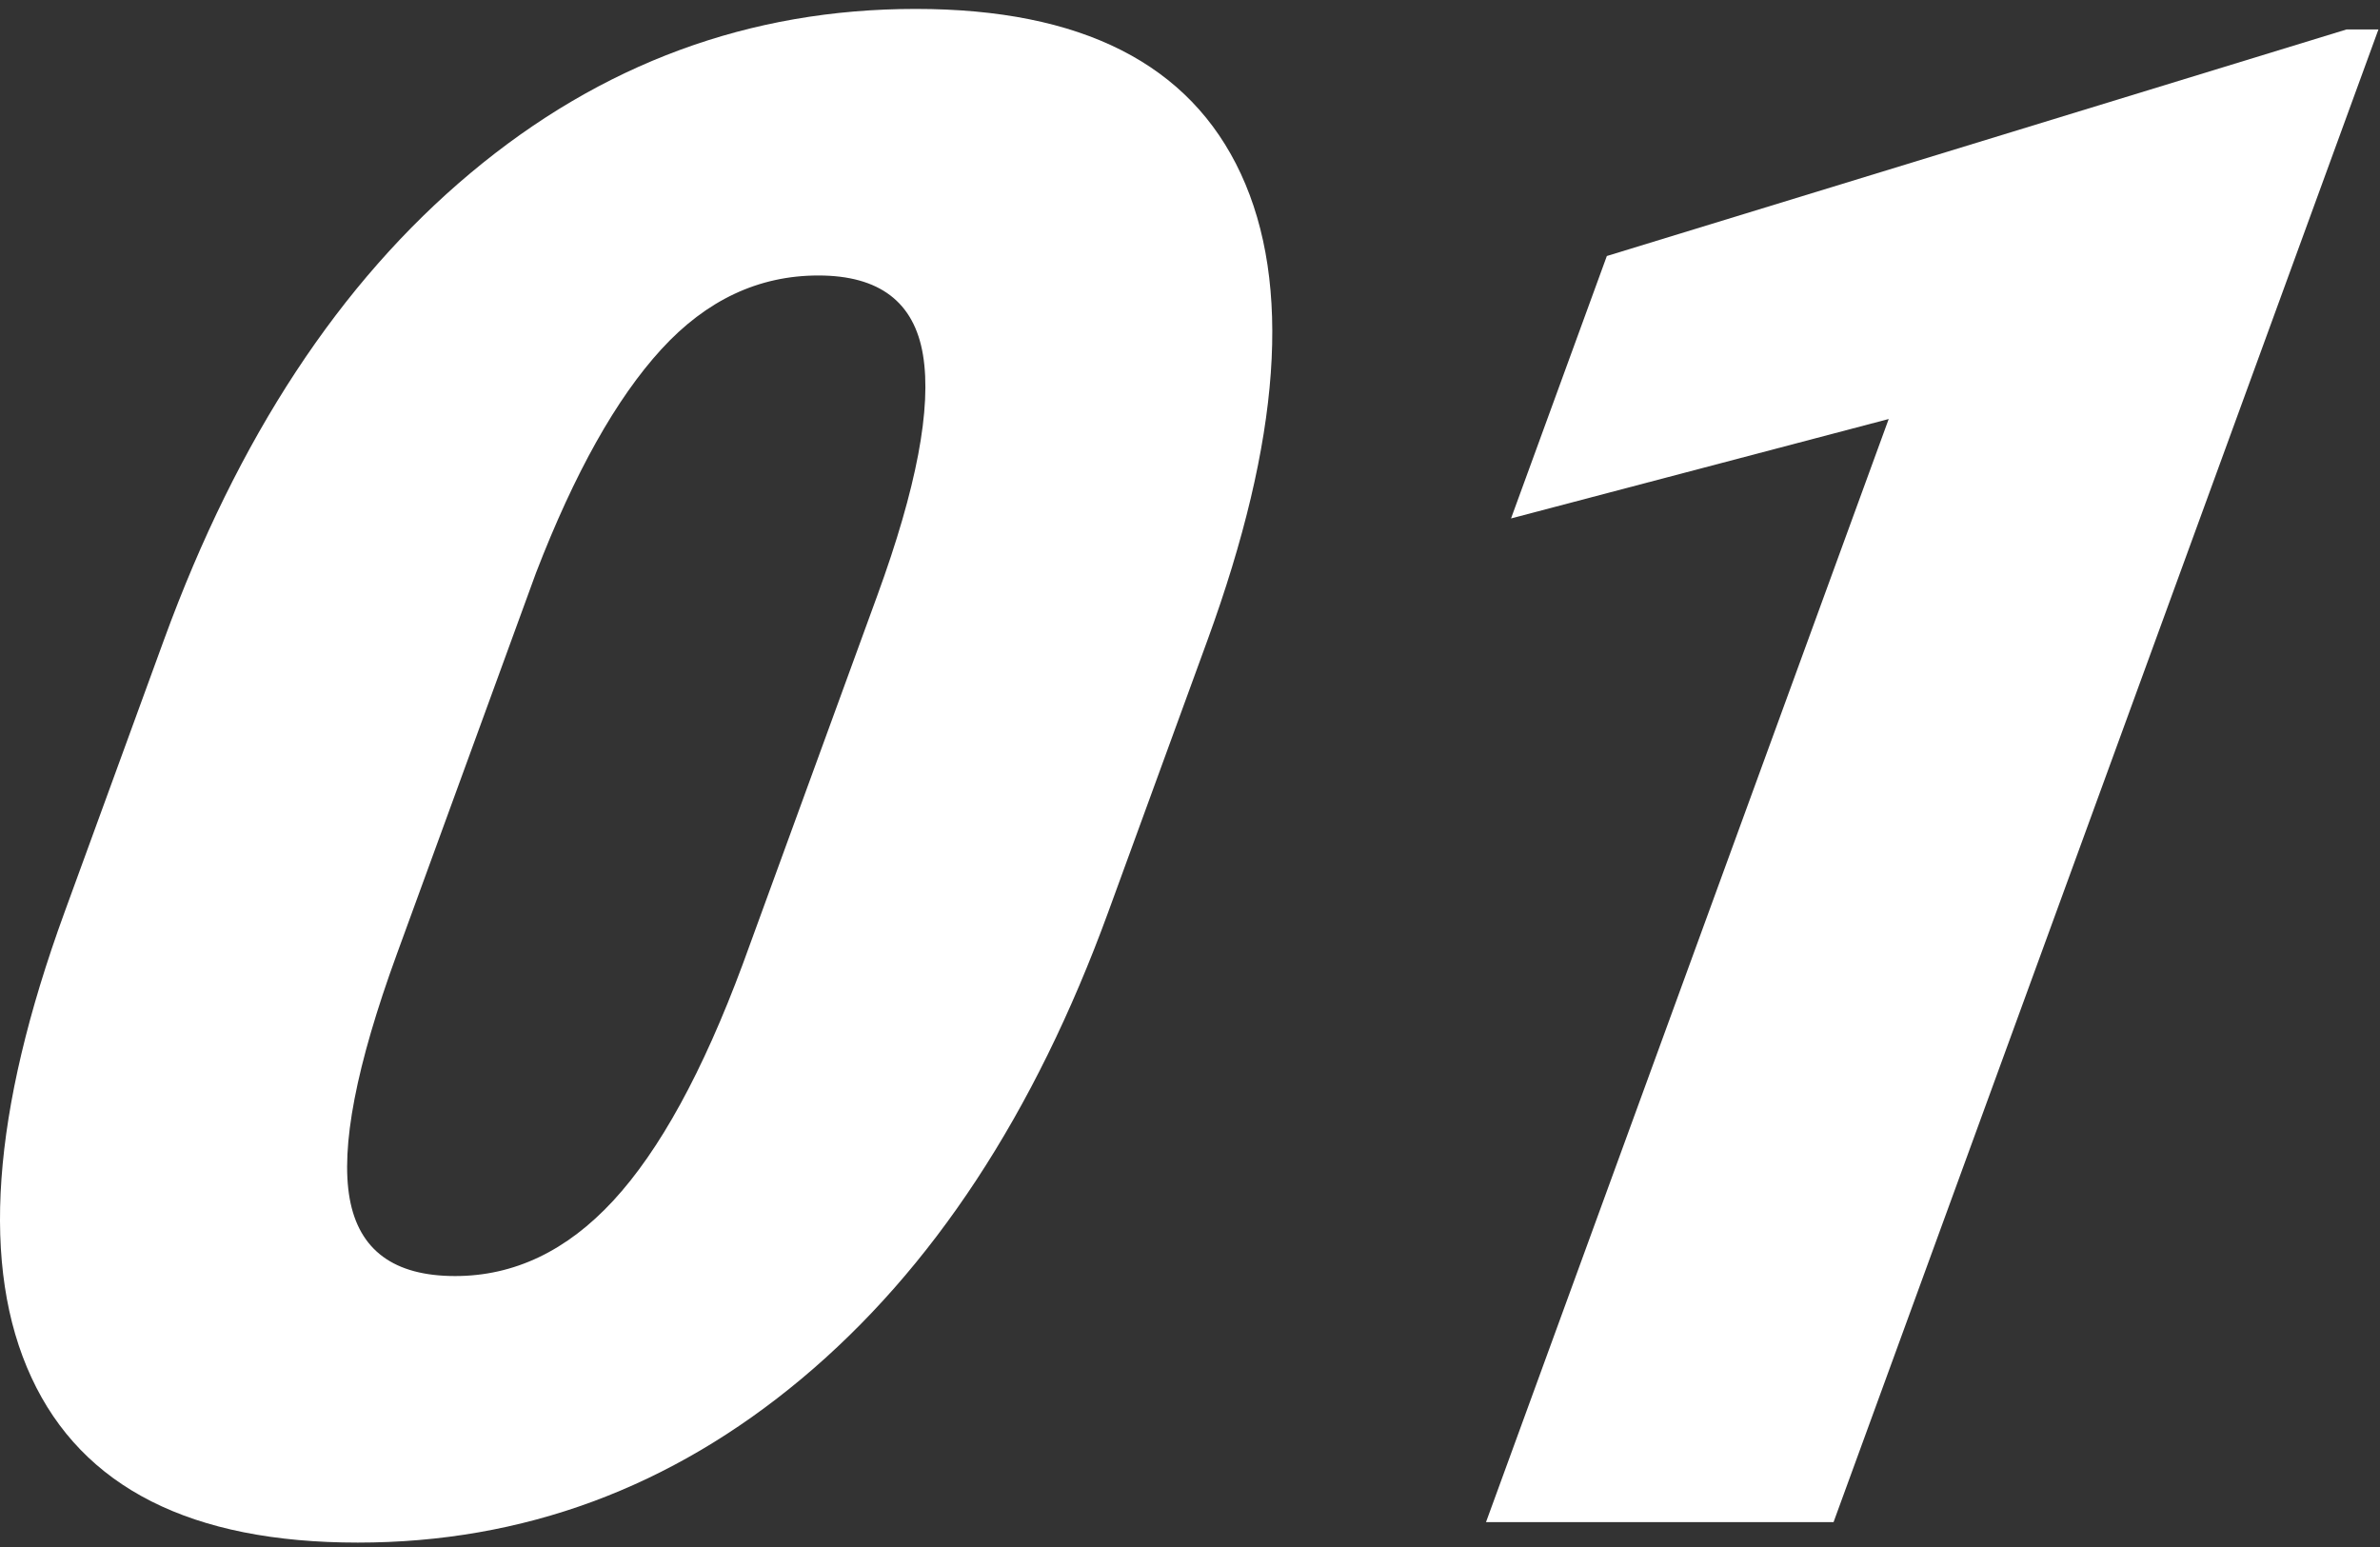
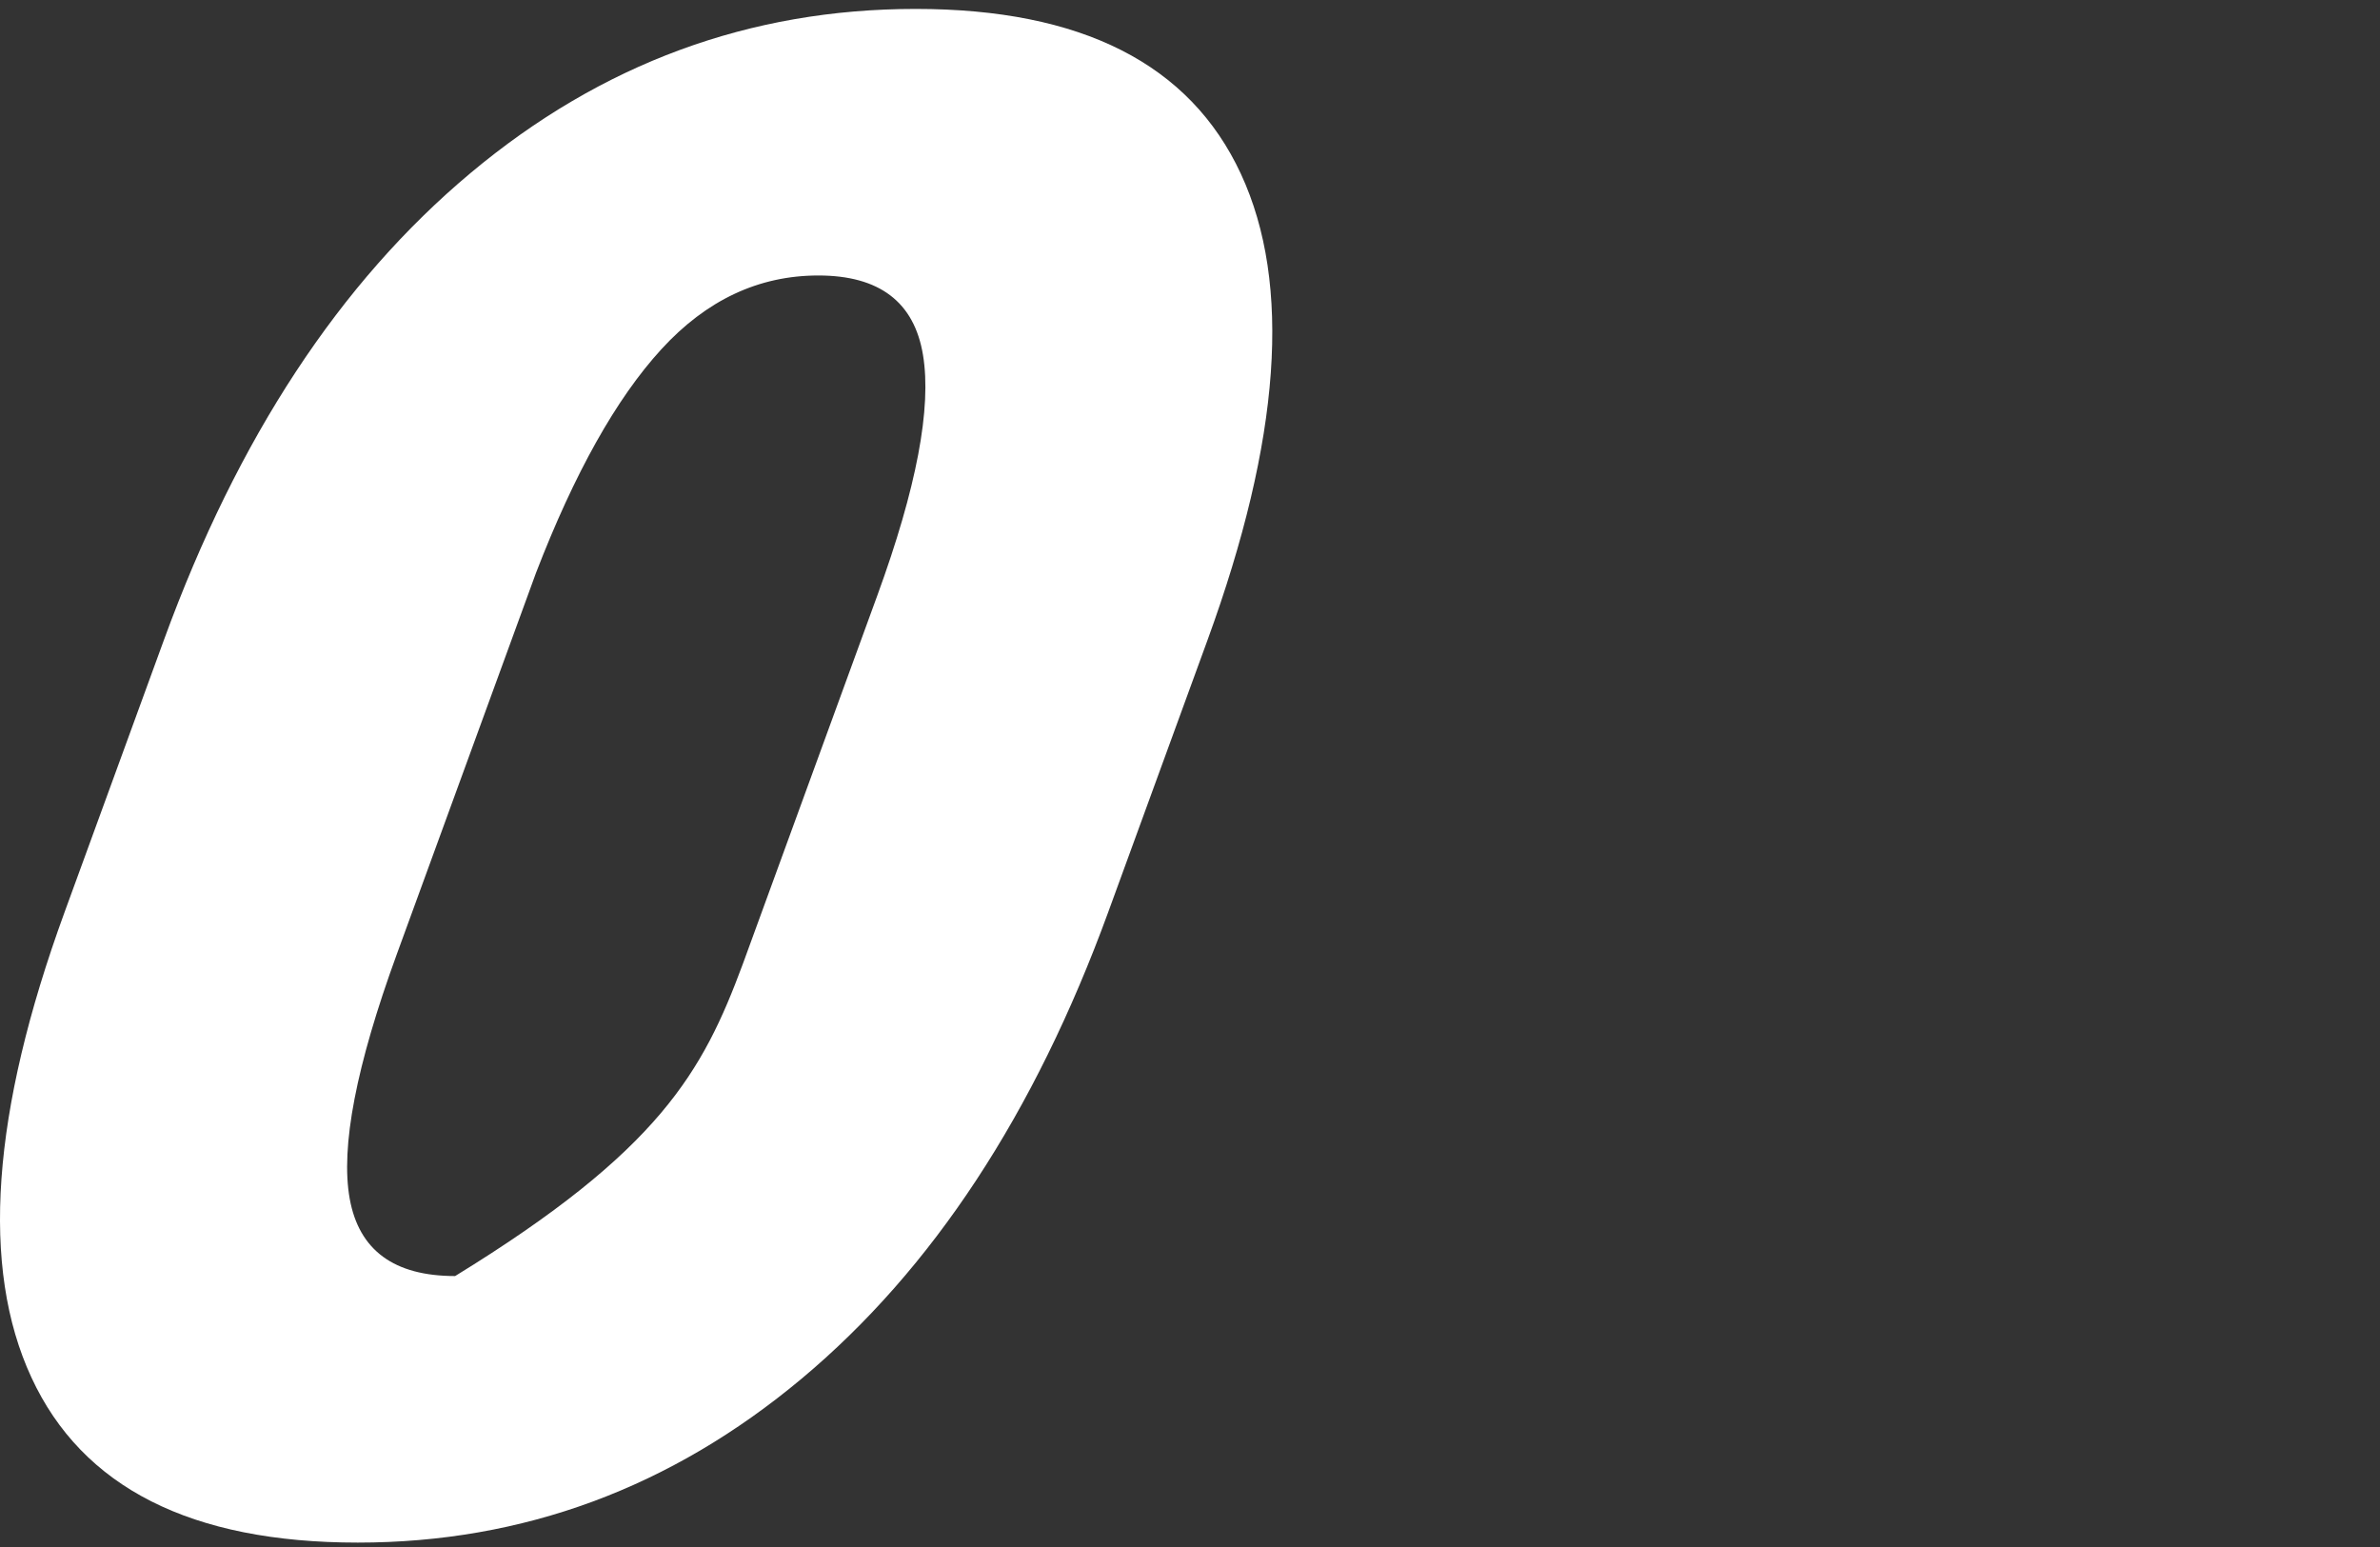
<svg xmlns="http://www.w3.org/2000/svg" width="160" height="104" viewBox="0 0 160 104" fill="none">
  <rect x="0" y="0" width="160" height="104" fill="#333333" stroke="none" />
-   <path d="M74.502 61.319C69.554 74.873 62.686 85.327 53.898 92.678C45.107 100.028 35.16 103.704 24.055 103.704C12.857 103.704 5.541 100.006 2.114 92.607C-1.316 85.212 -0.572 74.781 4.342 61.319L11.034 42.985C15.982 29.431 22.85 18.979 31.641 11.626C40.429 4.274 50.399 0.6 61.553 0.6C72.707 0.6 79.995 4.298 83.424 11.695C86.852 19.093 86.1 29.546 81.169 43.054L74.502 61.319ZM58.983 40.023C61.616 32.809 62.639 27.422 62.05 23.862C61.461 20.301 59.115 18.52 55.014 18.52C51.005 18.52 47.486 20.173 44.458 23.483C41.429 26.791 38.622 31.801 36.036 38.506L26.677 64.145C23.943 71.636 22.886 77.116 23.509 80.583C24.133 84.053 26.493 85.785 30.597 85.785C34.559 85.785 38.101 84.099 41.224 80.721C44.346 77.343 47.247 72.049 49.927 64.835L58.983 40.023Z" fill="white" />
-   <path d="M123.264 102.327H99.9L126.972 28.169L101.582 34.853L108.023 17.211L157.753 1.979H159.895L123.264 102.328V102.327Z" fill="white" />
+   <path d="M74.502 61.319C69.554 74.873 62.686 85.327 53.898 92.678C45.107 100.028 35.16 103.704 24.055 103.704C12.857 103.704 5.541 100.006 2.114 92.607C-1.316 85.212 -0.572 74.781 4.342 61.319L11.034 42.985C15.982 29.431 22.85 18.979 31.641 11.626C40.429 4.274 50.399 0.6 61.553 0.6C72.707 0.6 79.995 4.298 83.424 11.695C86.852 19.093 86.1 29.546 81.169 43.054L74.502 61.319ZM58.983 40.023C61.616 32.809 62.639 27.422 62.05 23.862C61.461 20.301 59.115 18.52 55.014 18.52C51.005 18.52 47.486 20.173 44.458 23.483C41.429 26.791 38.622 31.801 36.036 38.506L26.677 64.145C23.943 71.636 22.886 77.116 23.509 80.583C24.133 84.053 26.493 85.785 30.597 85.785C44.346 77.343 47.247 72.049 49.927 64.835L58.983 40.023Z" fill="white" />
</svg>